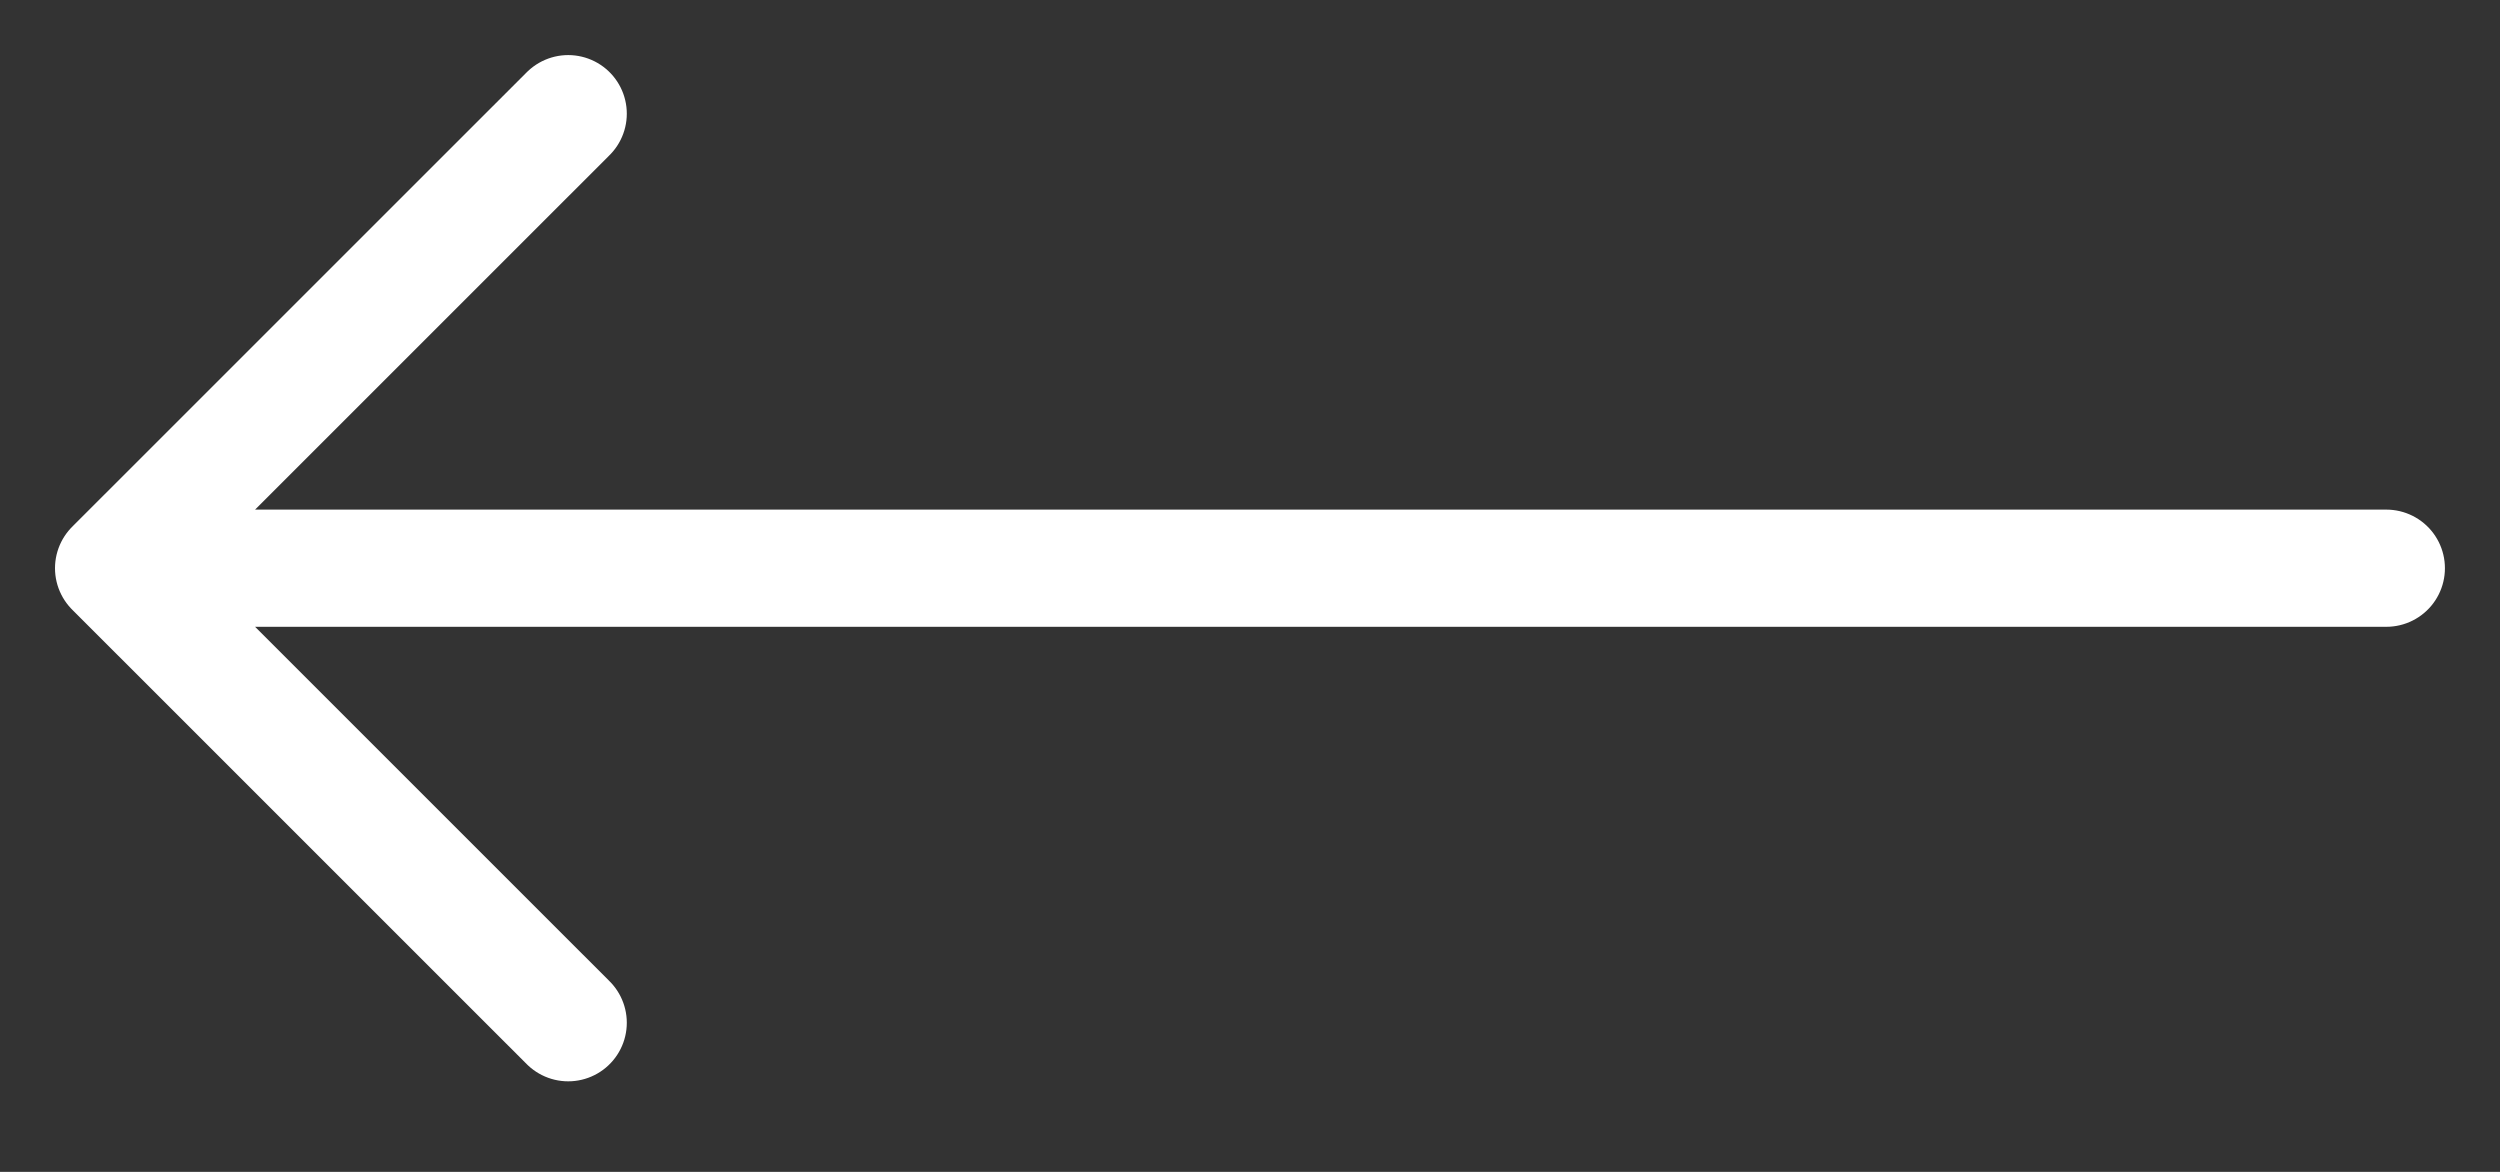
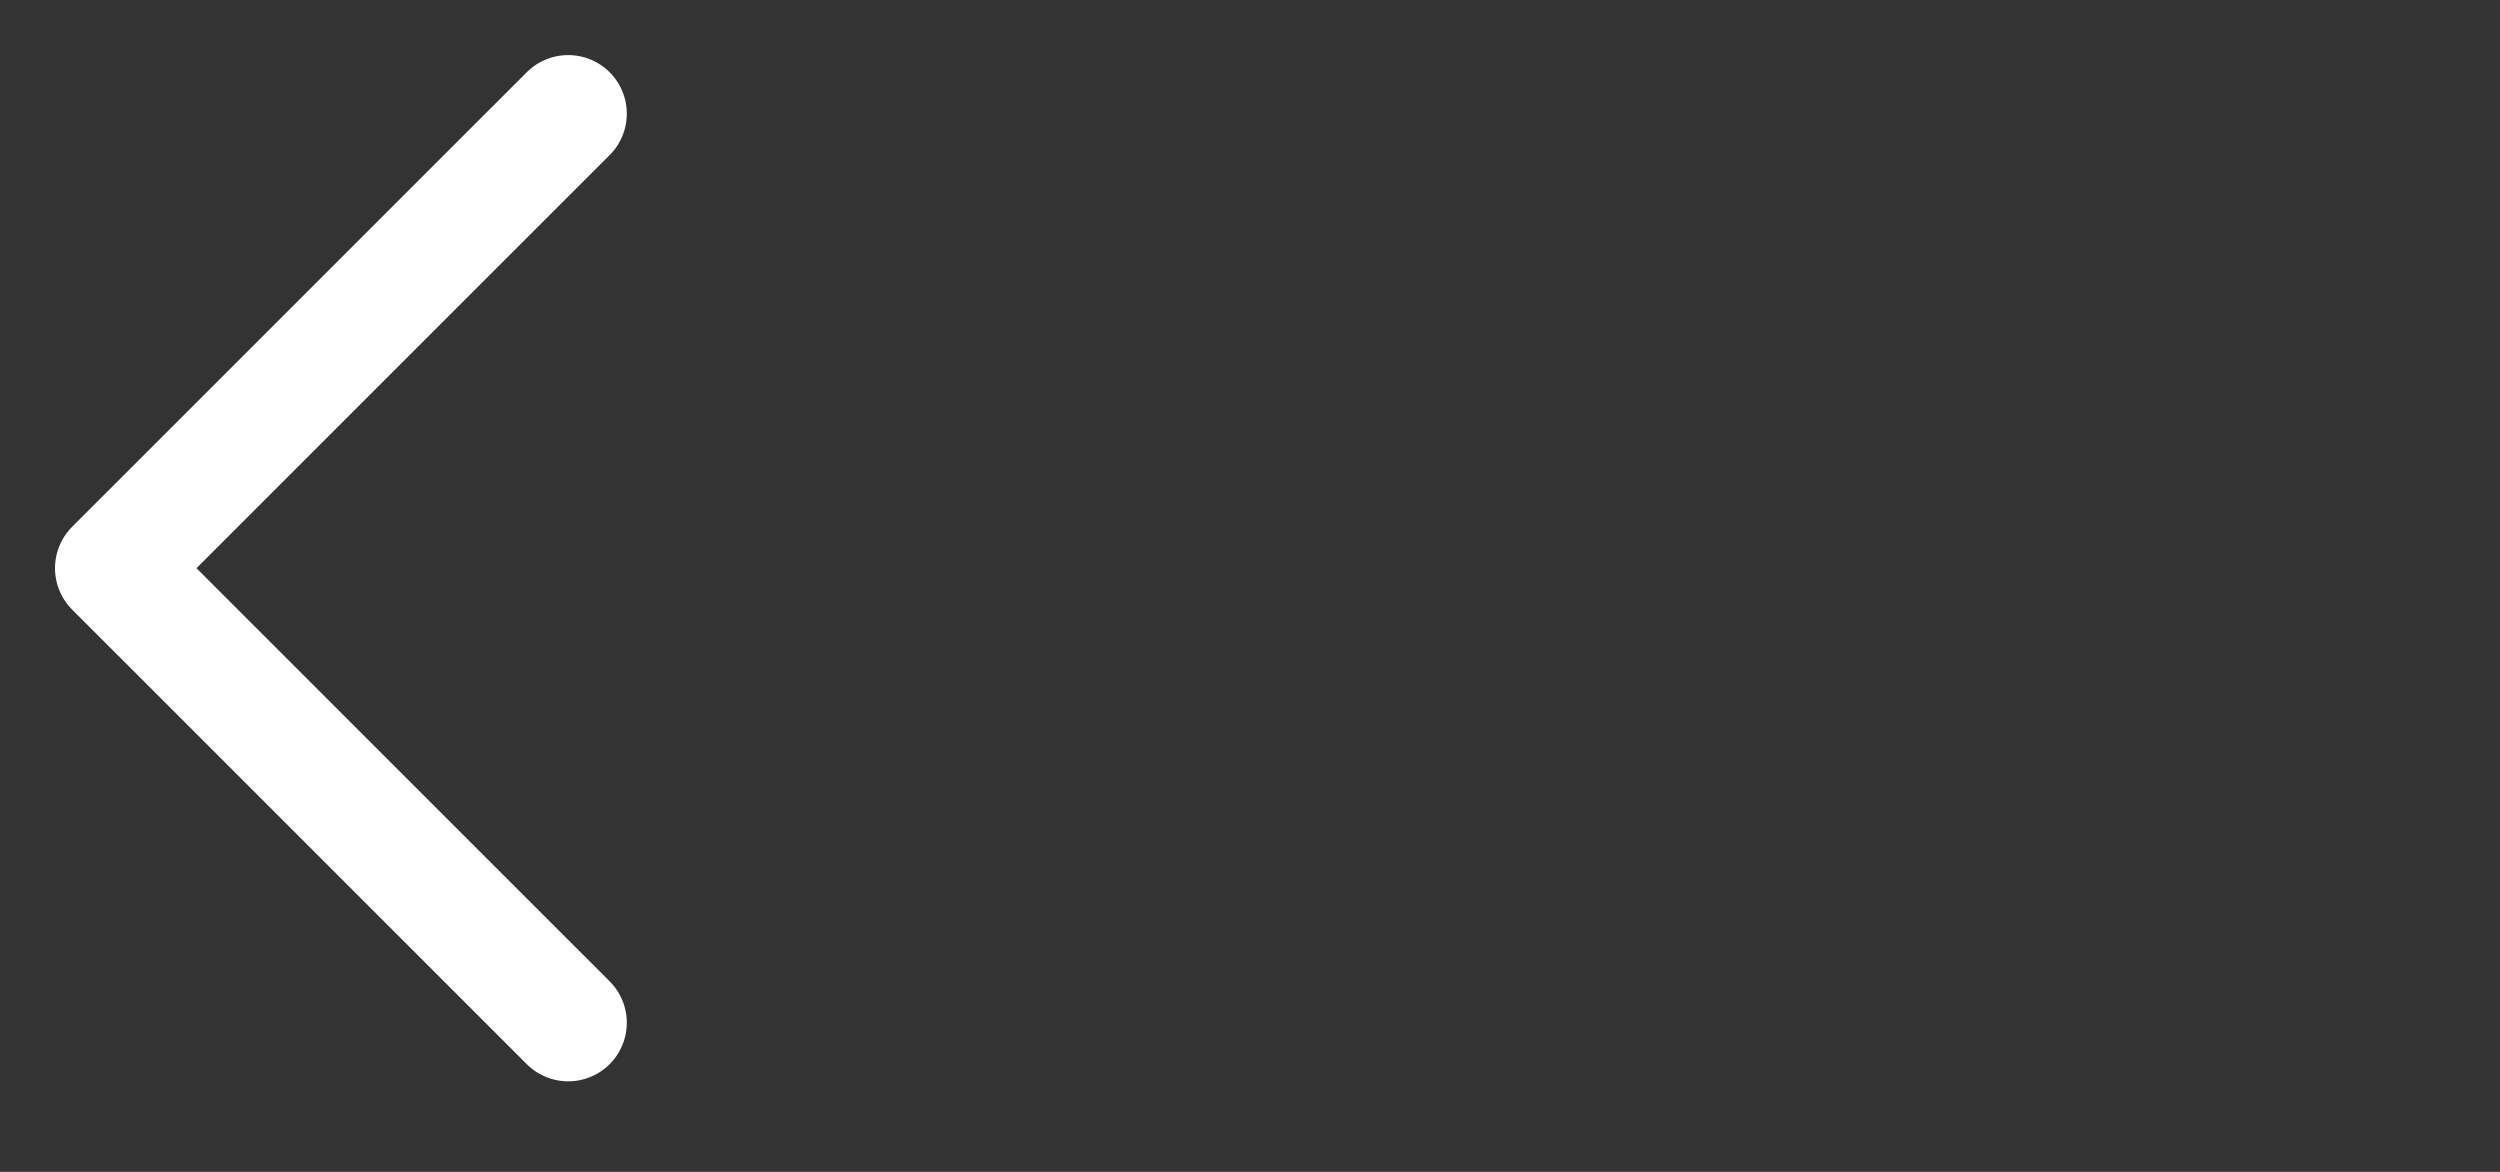
<svg xmlns="http://www.w3.org/2000/svg" width="32" height="15" viewBox="0 0 32 15" fill="none">
  <rect x="0" y="0" width="32" height="15" fill="#333333" stroke="none" />
-   <path d="M7.273 1.455L1.454 7.273M1.454 7.273L7.273 13.091M1.454 7.273H30.545" stroke="white" stroke-width="1.5" stroke-linecap="round" stroke-linejoin="round" />
+   <path d="M7.273 1.455L1.454 7.273M1.454 7.273L7.273 13.091M1.454 7.273" stroke="white" stroke-width="1.5" stroke-linecap="round" stroke-linejoin="round" />
</svg>